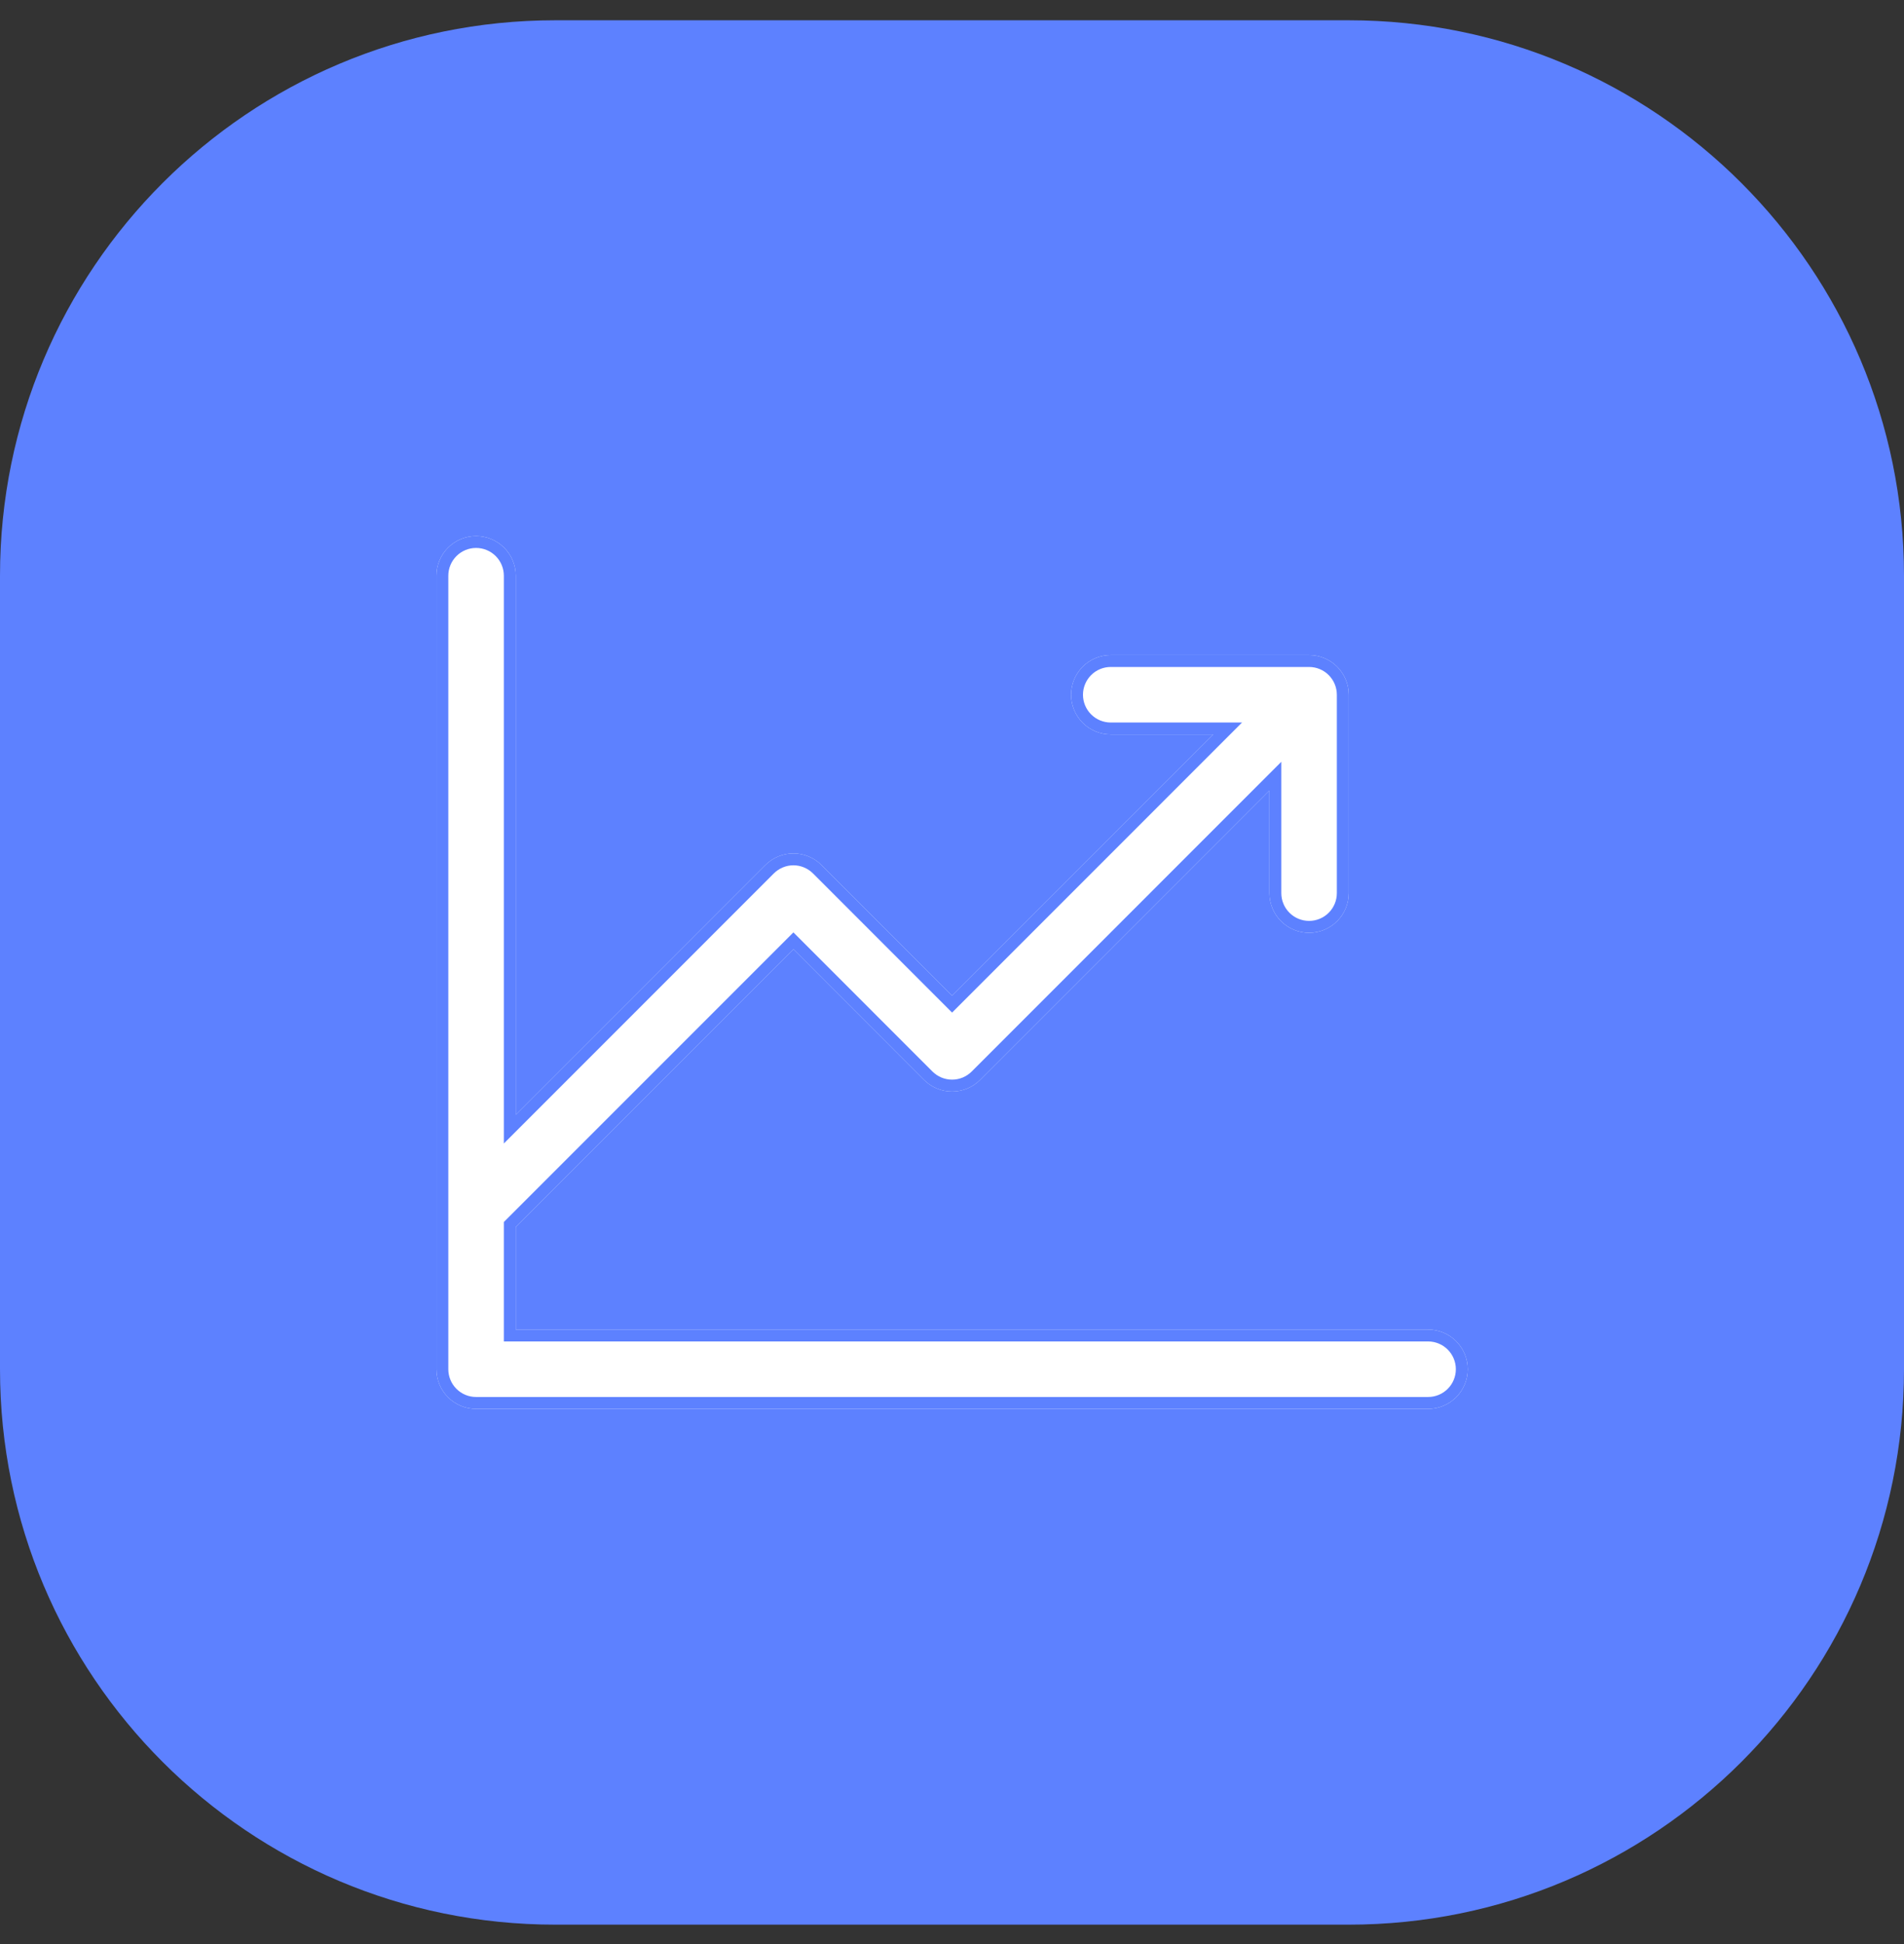
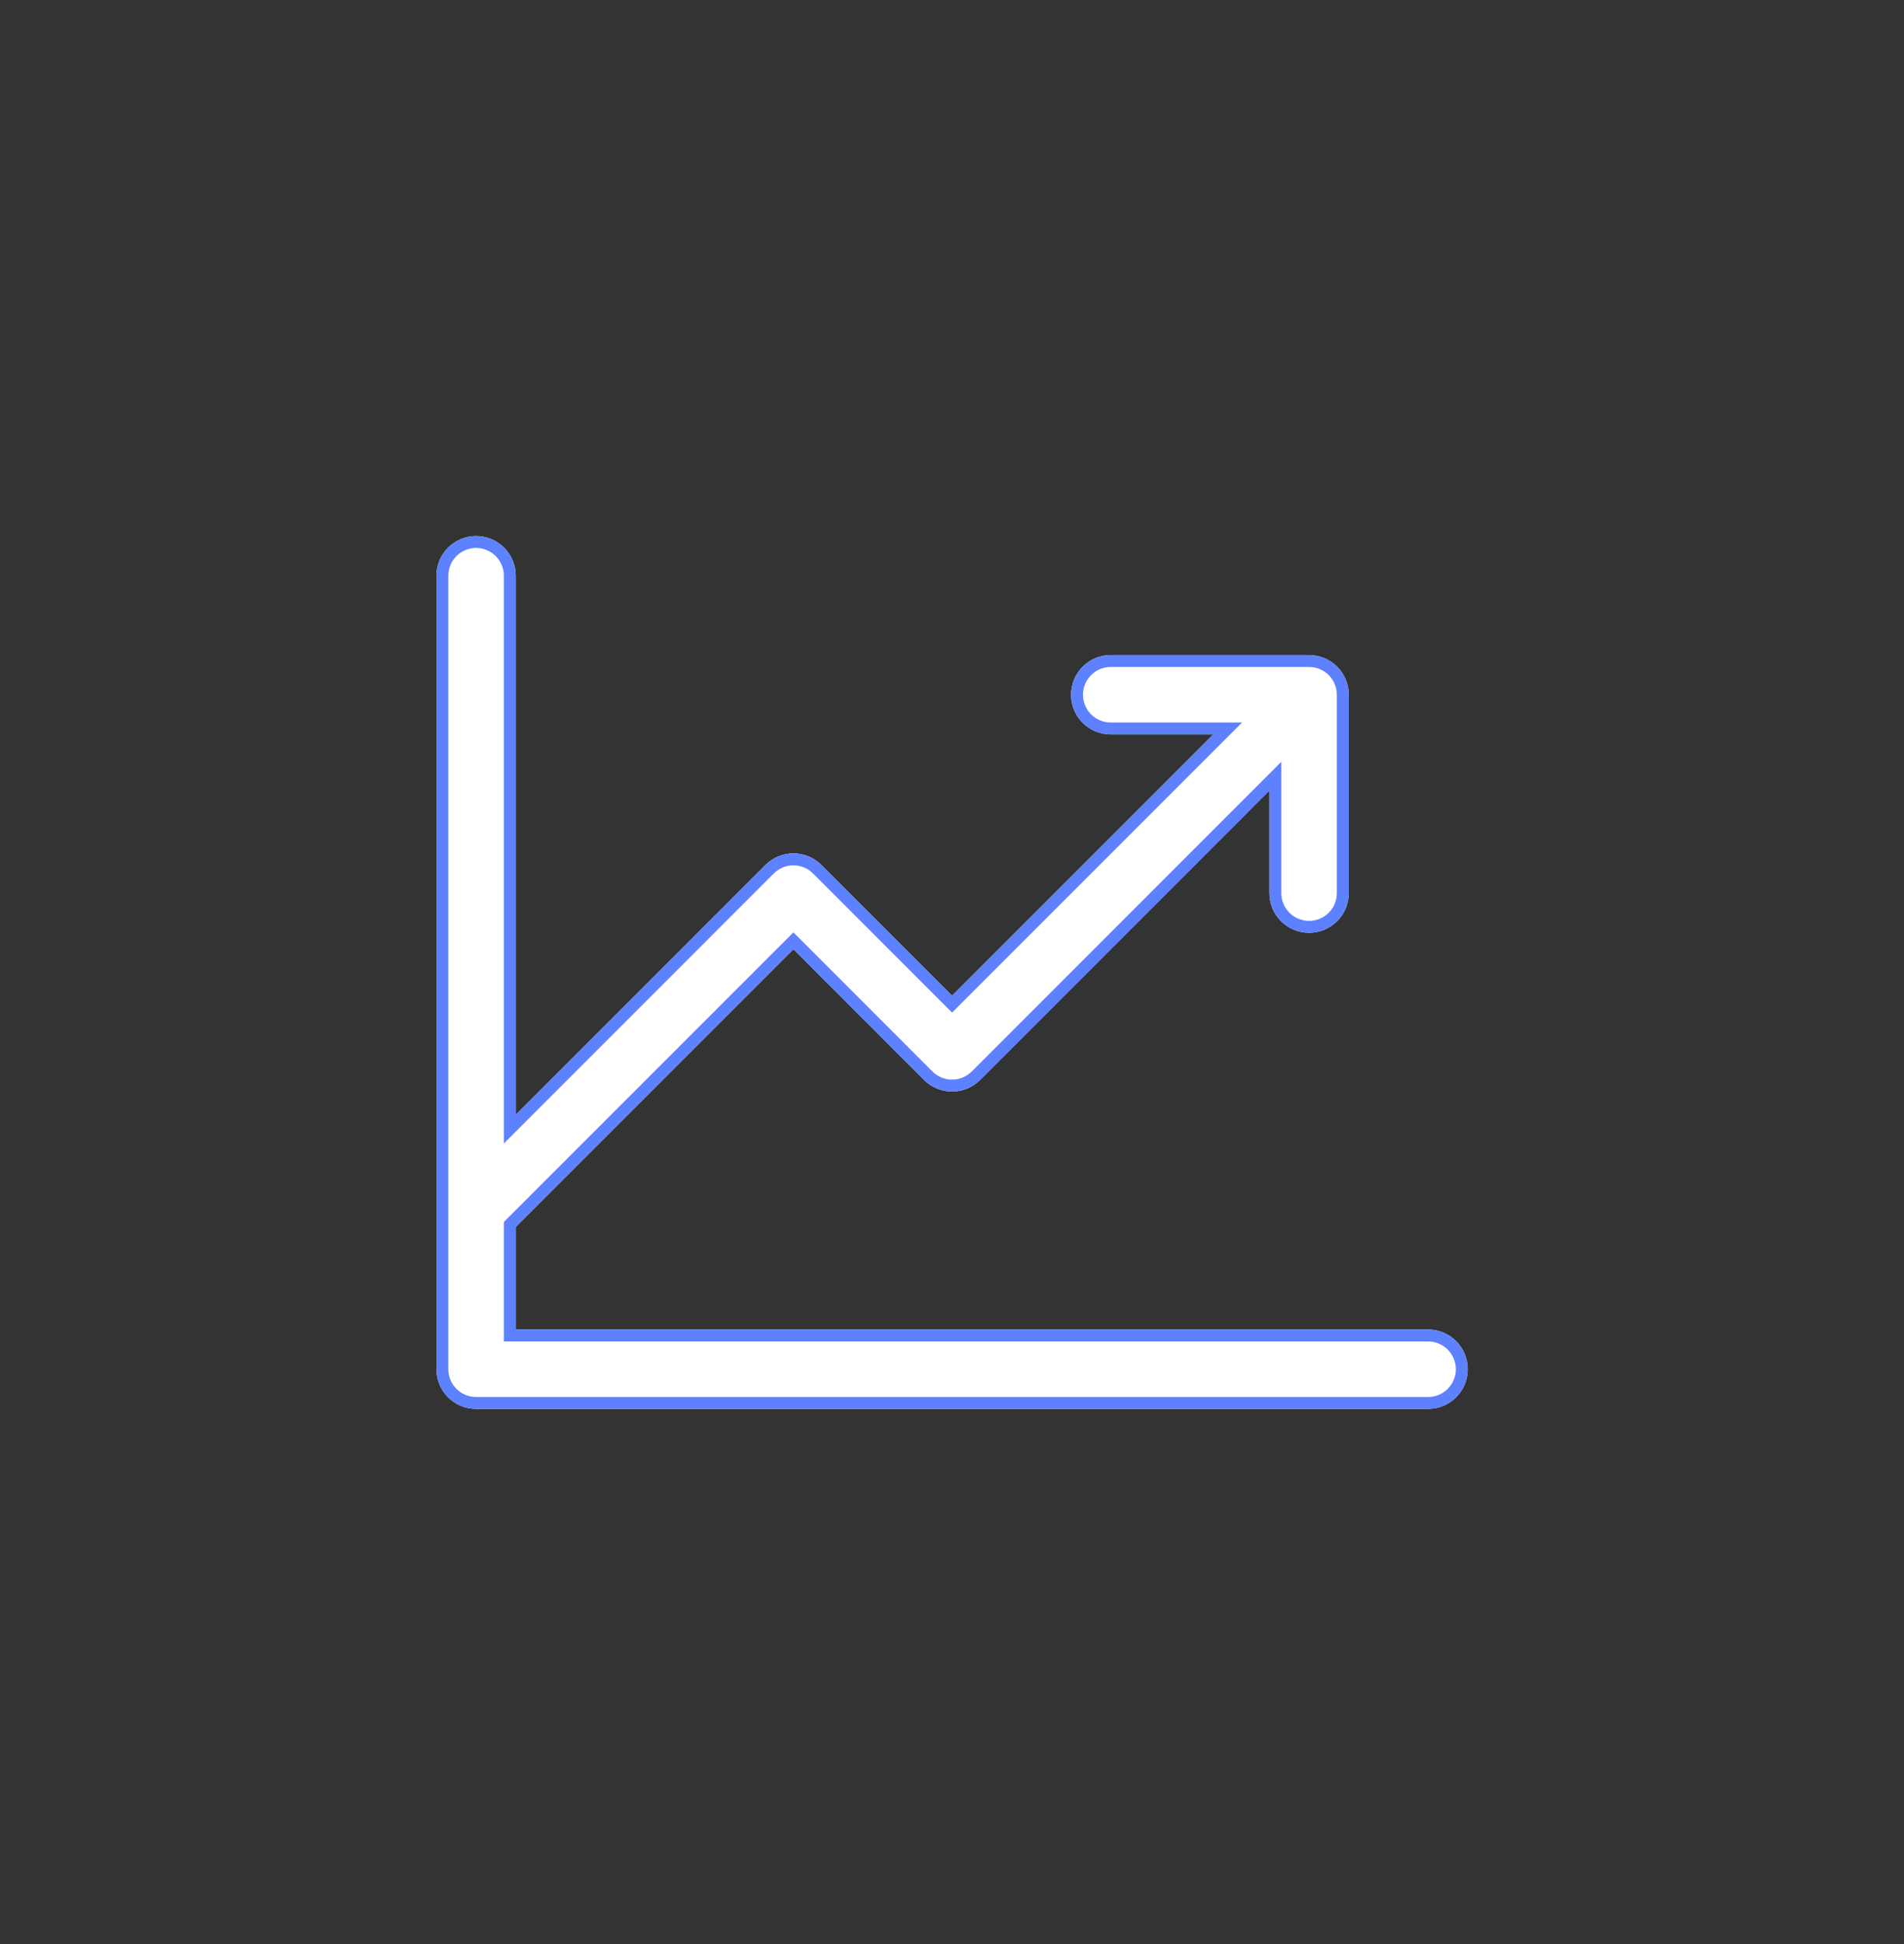
<svg xmlns="http://www.w3.org/2000/svg" width="48" height="49" viewBox="0 0 48 49" fill="none">
  <rect x="0" y="0" width="48" height="49" fill="#333333" stroke="none" />
-   <path d="M0 14.511C0 6.779 6.268 0.511 14 0.511L34 0.511C41.732 0.511 48 6.779 48 14.511V34.511C48 42.243 41.732 48.511 34 48.511H14C6.268 48.511 0 42.243 0 34.511L0 14.511Z" fill="#5D81FF" />
  <path d="M37.002 34.511C37.002 34.776 36.897 35.031 36.709 35.218C36.522 35.406 36.267 35.511 36.002 35.511H12.002C11.737 35.511 11.482 35.406 11.295 35.218C11.107 35.031 11.002 34.776 11.002 34.511V14.511C11.002 14.246 11.107 13.992 11.295 13.804C11.482 13.617 11.737 13.511 12.002 13.511C12.267 13.511 12.521 13.617 12.709 13.804C12.897 13.992 13.002 14.246 13.002 14.511V28.097L19.294 21.804C19.387 21.711 19.498 21.637 19.619 21.587C19.74 21.536 19.87 21.51 20.002 21.51C20.133 21.51 20.264 21.536 20.385 21.587C20.506 21.637 20.617 21.711 20.709 21.804L24.002 25.097L30.588 18.511H28.002C27.737 18.511 27.482 18.406 27.295 18.218C27.107 18.031 27.002 17.776 27.002 17.511C27.002 17.246 27.107 16.992 27.295 16.804C27.482 16.616 27.737 16.511 28.002 16.511H33.002C33.267 16.511 33.522 16.616 33.709 16.804C33.897 16.992 34.002 17.246 34.002 17.511V22.511C34.002 22.776 33.897 23.031 33.709 23.218C33.522 23.406 33.267 23.511 33.002 23.511C32.737 23.511 32.482 23.406 32.295 23.218C32.107 23.031 32.002 22.776 32.002 22.511V19.925L24.709 27.219C24.617 27.312 24.506 27.385 24.385 27.436C24.264 27.486 24.133 27.512 24.002 27.512C23.87 27.512 23.74 27.486 23.619 27.436C23.498 27.385 23.387 27.312 23.294 27.219L20.002 23.925L13.002 30.925V33.511H36.002C36.267 33.511 36.522 33.617 36.709 33.804C36.897 33.992 37.002 34.246 37.002 34.511Z" fill="white" />
  <path fill-rule="evenodd" clip-rule="evenodd" d="M12.702 28.822V14.511C12.702 14.325 12.628 14.148 12.497 14.016C12.366 13.885 12.188 13.811 12.002 13.811C11.816 13.811 11.638 13.885 11.507 14.016C11.376 14.148 11.302 14.325 11.302 14.511V34.511C11.302 34.697 11.376 34.875 11.507 35.006C11.638 35.137 11.816 35.211 12.002 35.211H36.002C36.188 35.211 36.366 35.137 36.497 35.006C36.628 34.875 36.702 34.697 36.702 34.511C36.702 34.325 36.628 34.148 36.497 34.016C36.366 33.885 36.188 33.811 36.002 33.811H12.702V30.801L20.002 23.501L23.507 27.007C23.572 27.072 23.649 27.123 23.734 27.159C23.819 27.194 23.91 27.212 24.002 27.212C24.094 27.212 24.185 27.194 24.27 27.159C24.355 27.123 24.432 27.072 24.497 27.007L32.302 19.201V22.511C32.302 22.697 32.376 22.875 32.507 23.006C32.638 23.137 32.816 23.211 33.002 23.211C33.188 23.211 33.366 23.137 33.497 23.006C33.628 22.875 33.702 22.697 33.702 22.511V17.511C33.702 17.326 33.628 17.148 33.497 17.016C33.366 16.885 33.188 16.811 33.002 16.811H28.002C27.816 16.811 27.638 16.885 27.507 17.016C27.376 17.148 27.302 17.326 27.302 17.511C27.302 17.697 27.376 17.875 27.507 18.006C27.638 18.137 27.816 18.211 28.002 18.211H31.312L24.002 25.522L20.497 22.016C20.432 21.951 20.355 21.899 20.27 21.864C20.185 21.828 20.094 21.81 20.002 21.81C19.91 21.81 19.819 21.828 19.734 21.864C19.649 21.899 19.572 21.951 19.507 22.016L12.702 28.822ZM13.002 14.511C13.002 14.246 12.897 13.992 12.709 13.804C12.521 13.617 12.267 13.511 12.002 13.511C11.737 13.511 11.482 13.617 11.295 13.804C11.107 13.992 11.002 14.246 11.002 14.511V34.511C11.002 34.776 11.107 35.031 11.295 35.218C11.482 35.406 11.737 35.511 12.002 35.511H36.002C36.267 35.511 36.522 35.406 36.709 35.218C36.897 35.031 37.002 34.776 37.002 34.511C37.002 34.246 36.897 33.992 36.709 33.804C36.522 33.617 36.267 33.511 36.002 33.511H13.002V30.925L20.002 23.925L23.294 27.219C23.387 27.312 23.498 27.385 23.619 27.436C23.74 27.486 23.87 27.512 24.002 27.512C24.133 27.512 24.264 27.486 24.385 27.436C24.506 27.385 24.617 27.312 24.709 27.219L32.002 19.925V22.511C32.002 22.776 32.107 23.031 32.295 23.218C32.482 23.406 32.737 23.511 33.002 23.511C33.267 23.511 33.522 23.406 33.709 23.218C33.897 23.031 34.002 22.776 34.002 22.511V17.511C34.002 17.246 33.897 16.992 33.709 16.804C33.522 16.616 33.267 16.511 33.002 16.511H28.002C27.737 16.511 27.482 16.616 27.295 16.804C27.107 16.992 27.002 17.246 27.002 17.511C27.002 17.776 27.107 18.031 27.295 18.218C27.482 18.406 27.737 18.511 28.002 18.511H30.588L24.002 25.097L20.709 21.804C20.617 21.711 20.506 21.637 20.385 21.587C20.264 21.536 20.133 21.51 20.002 21.51C19.87 21.51 19.74 21.536 19.619 21.587C19.498 21.637 19.387 21.711 19.294 21.804L13.002 28.097V14.511Z" fill="#5D81FF" />
</svg>